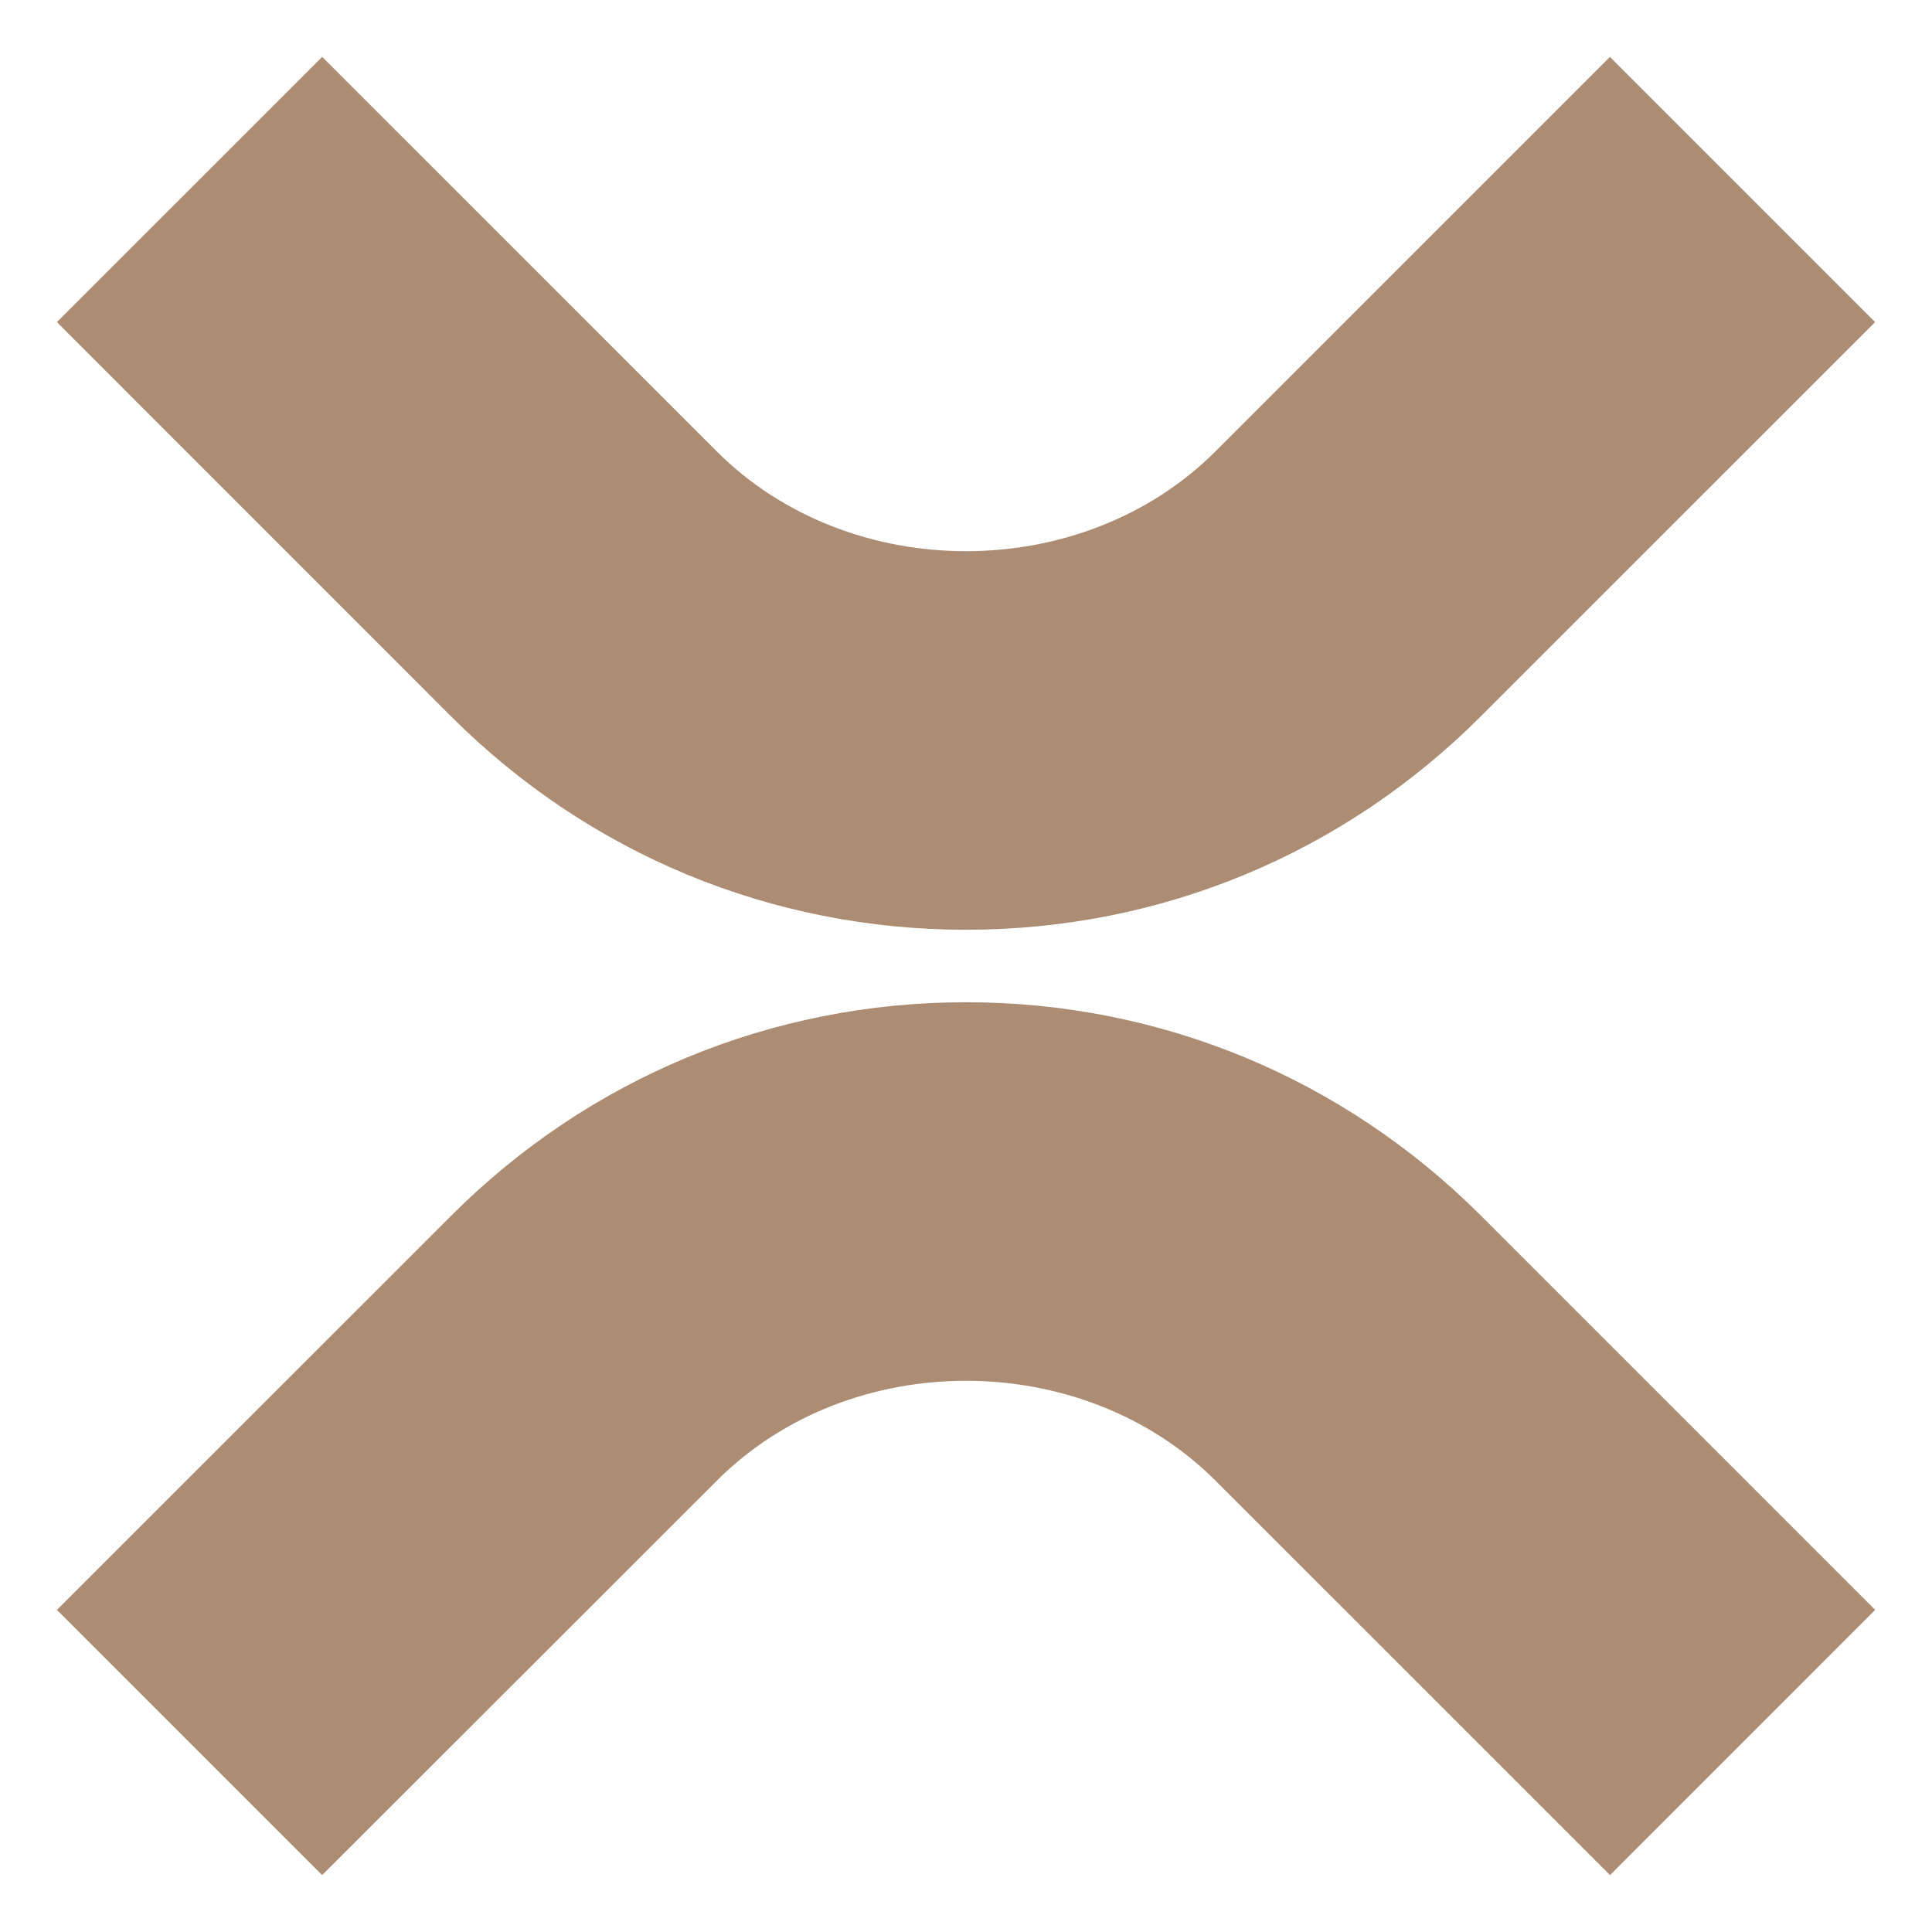
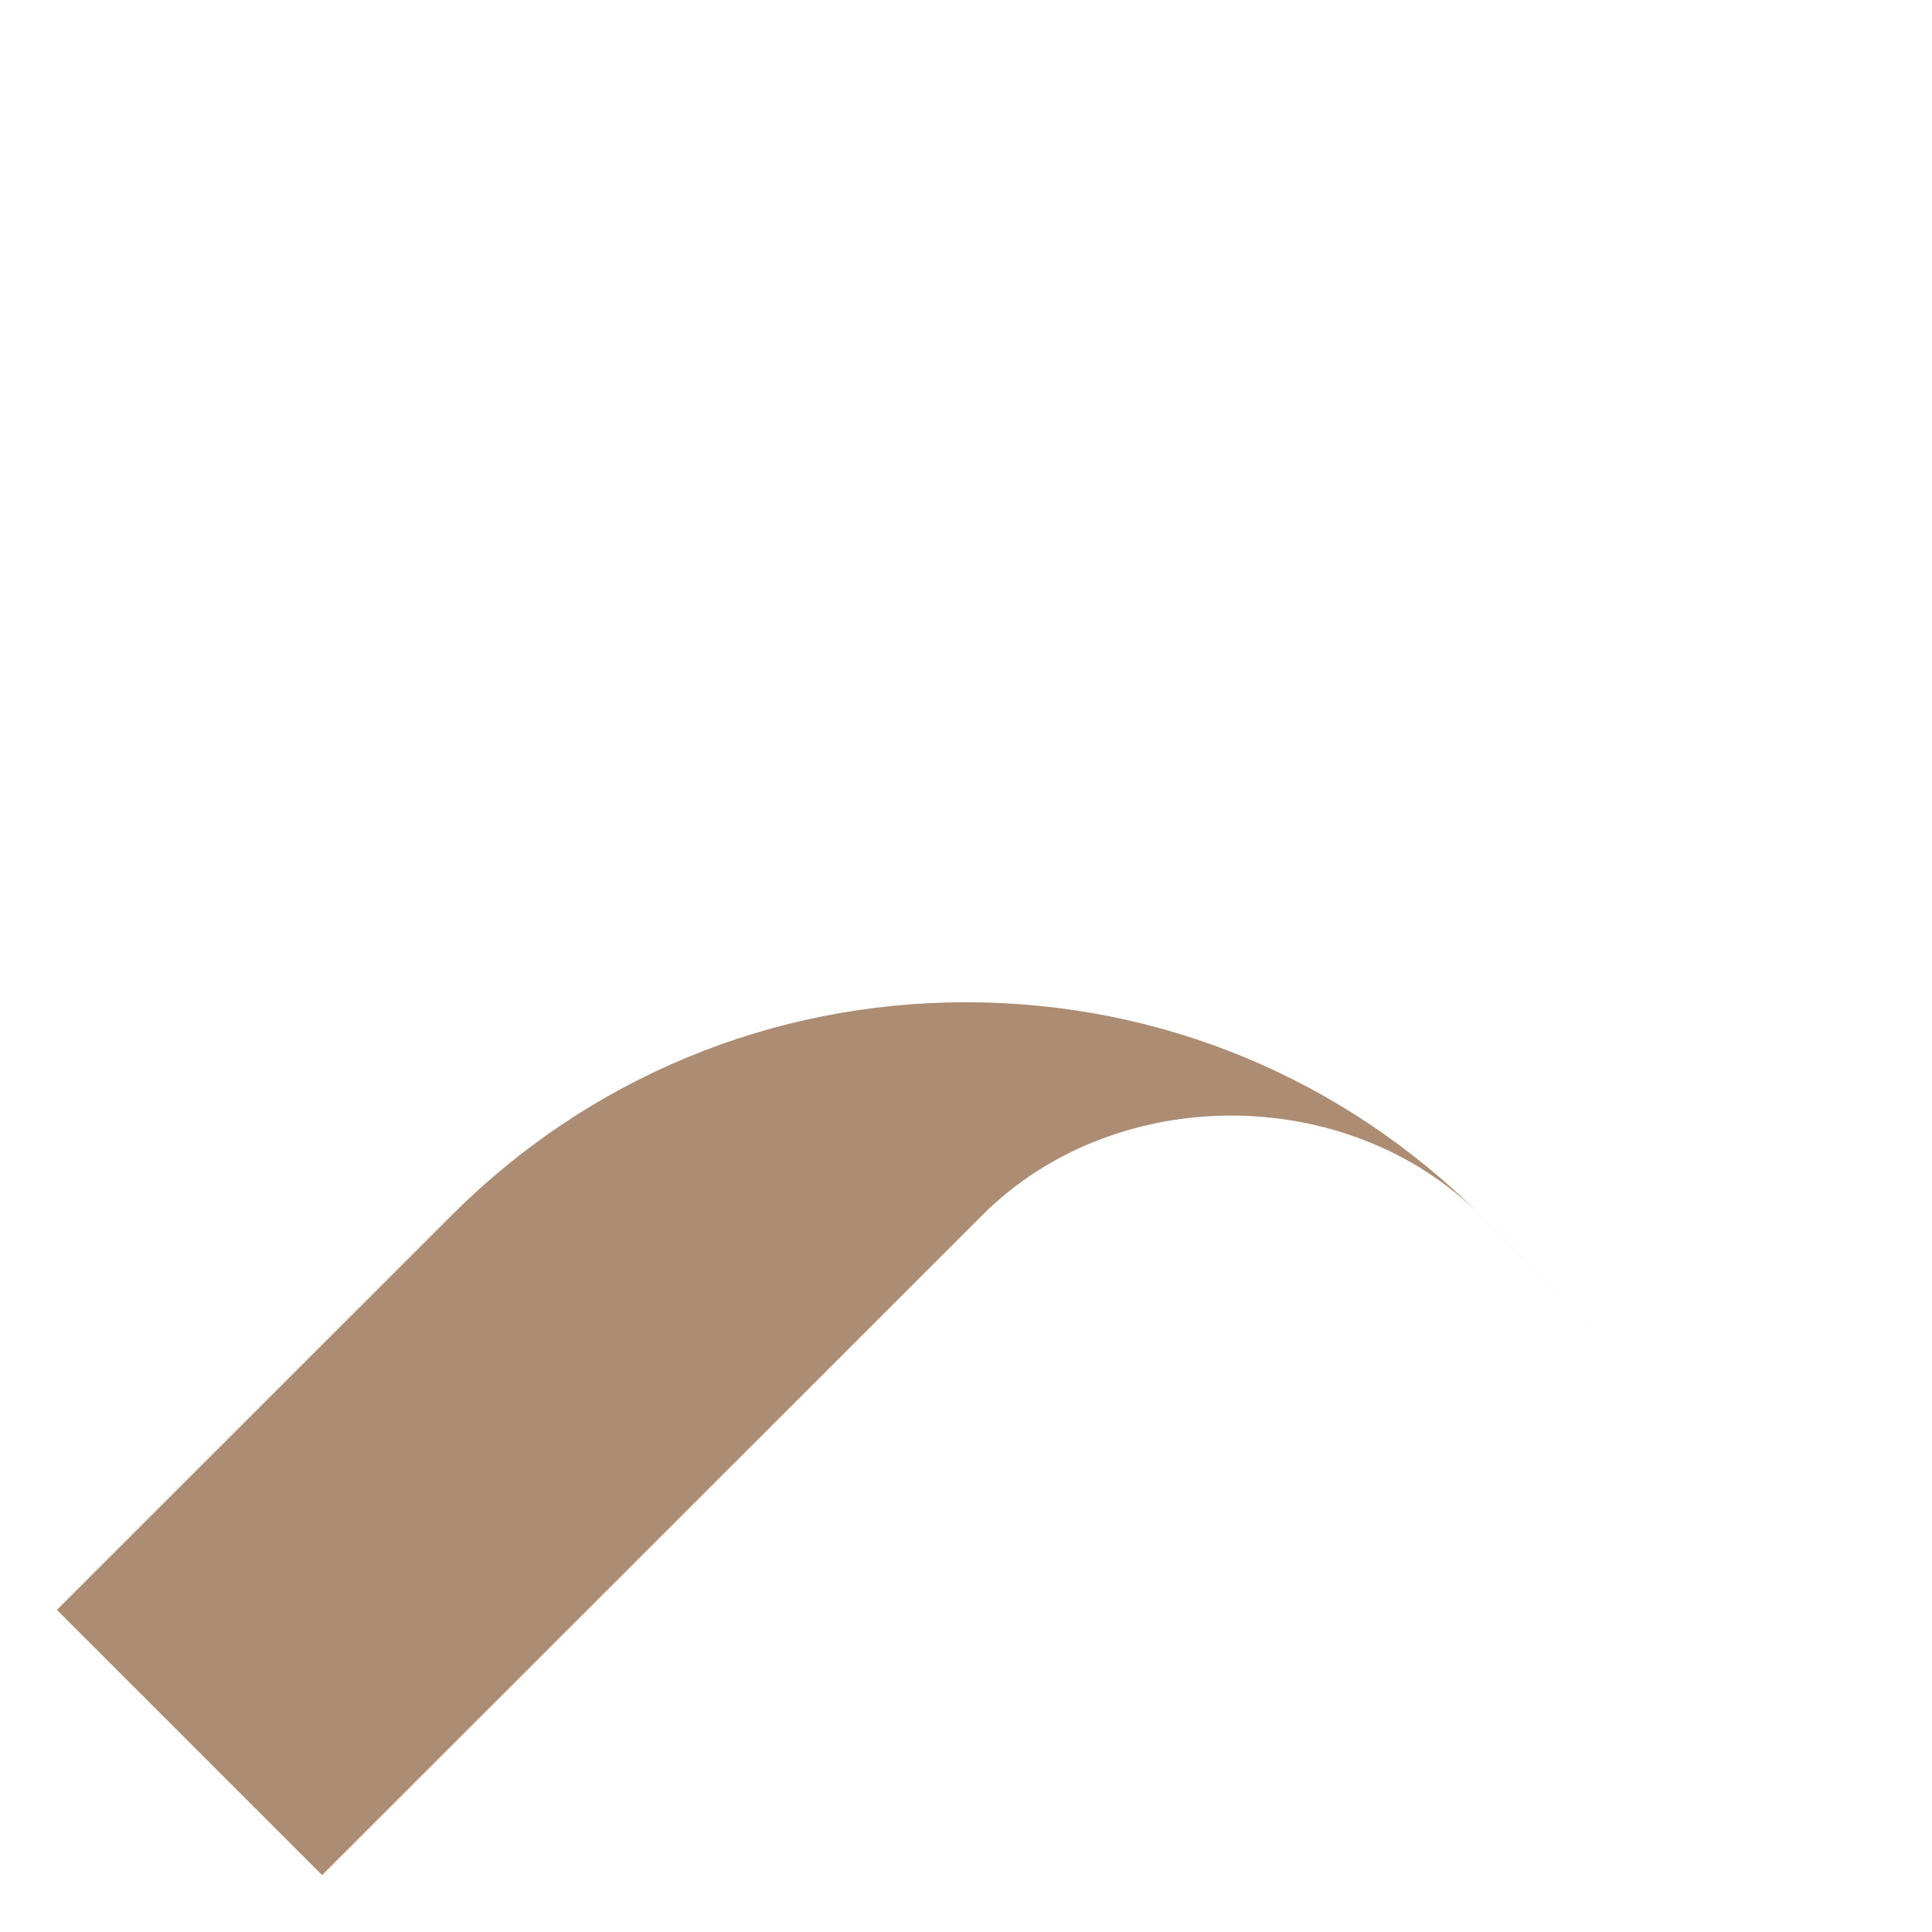
<svg xmlns="http://www.w3.org/2000/svg" version="1.1" id="Camada_1" x="0px" y="0px" width="29px" height="29px" viewBox="0 0 29 29" xml:space="preserve">
  <g>
-     <path fill="#AC8D73" d="M4.835,28.146l-3.981-3.981l5.921-5.919c2.062-2.063,4.806-3.202,7.725-3.202   c2.92,0,5.663,1.139,7.728,3.202l5.919,5.919l-3.98,3.981l-5.92-5.919c-1.998-1.999-5.492-2.003-7.488,0L4.835,28.146z" />
-     <path fill="#AC8D73" d="M14.5,13.956c-2.919,0-5.663-1.138-7.728-3.202L0.854,4.835l3.982-3.981l5.92,5.919   c2.001,2.003,5.492,1.999,7.491,0l5.918-5.919l3.981,3.981l-5.92,5.919C20.163,12.818,17.42,13.956,14.5,13.956" />
+     <path fill="#AC8D73" d="M4.835,28.146l-3.981-3.981l5.921-5.919c2.062-2.063,4.806-3.202,7.725-3.202   c2.92,0,5.663,1.139,7.728,3.202l5.919,5.919l-5.92-5.919c-1.998-1.999-5.492-2.003-7.488,0L4.835,28.146z" />
  </g>
</svg>